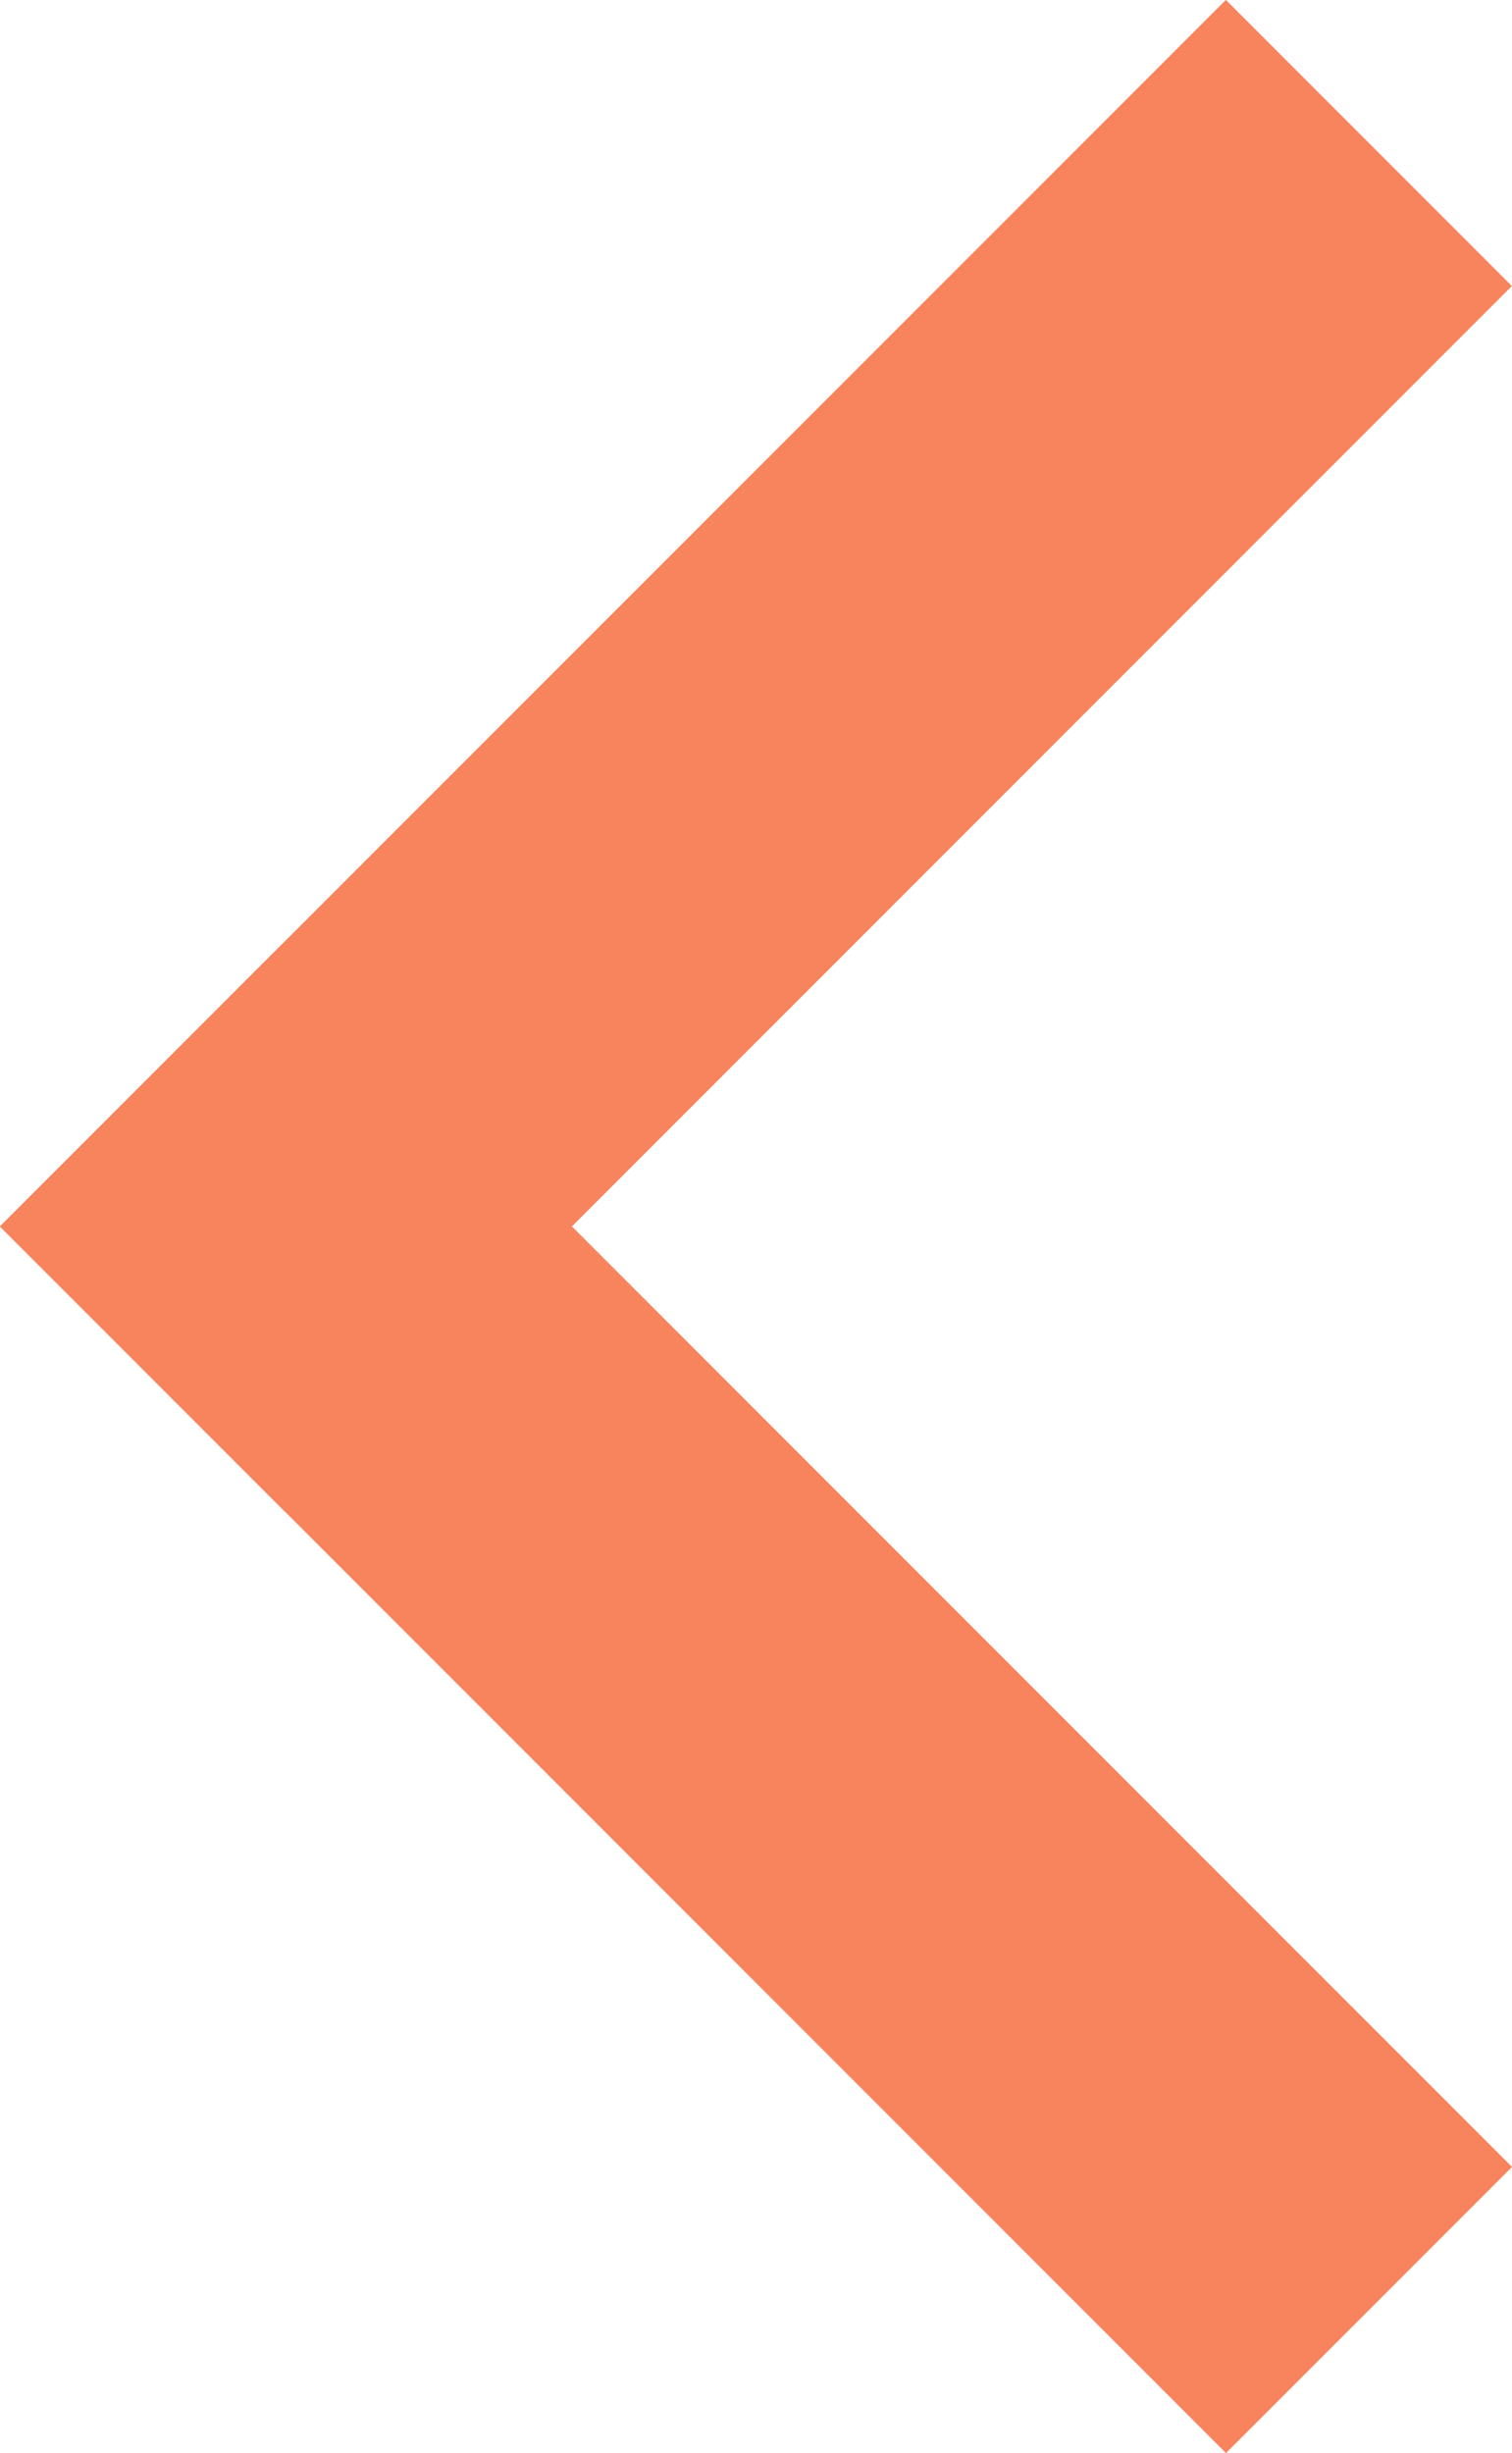
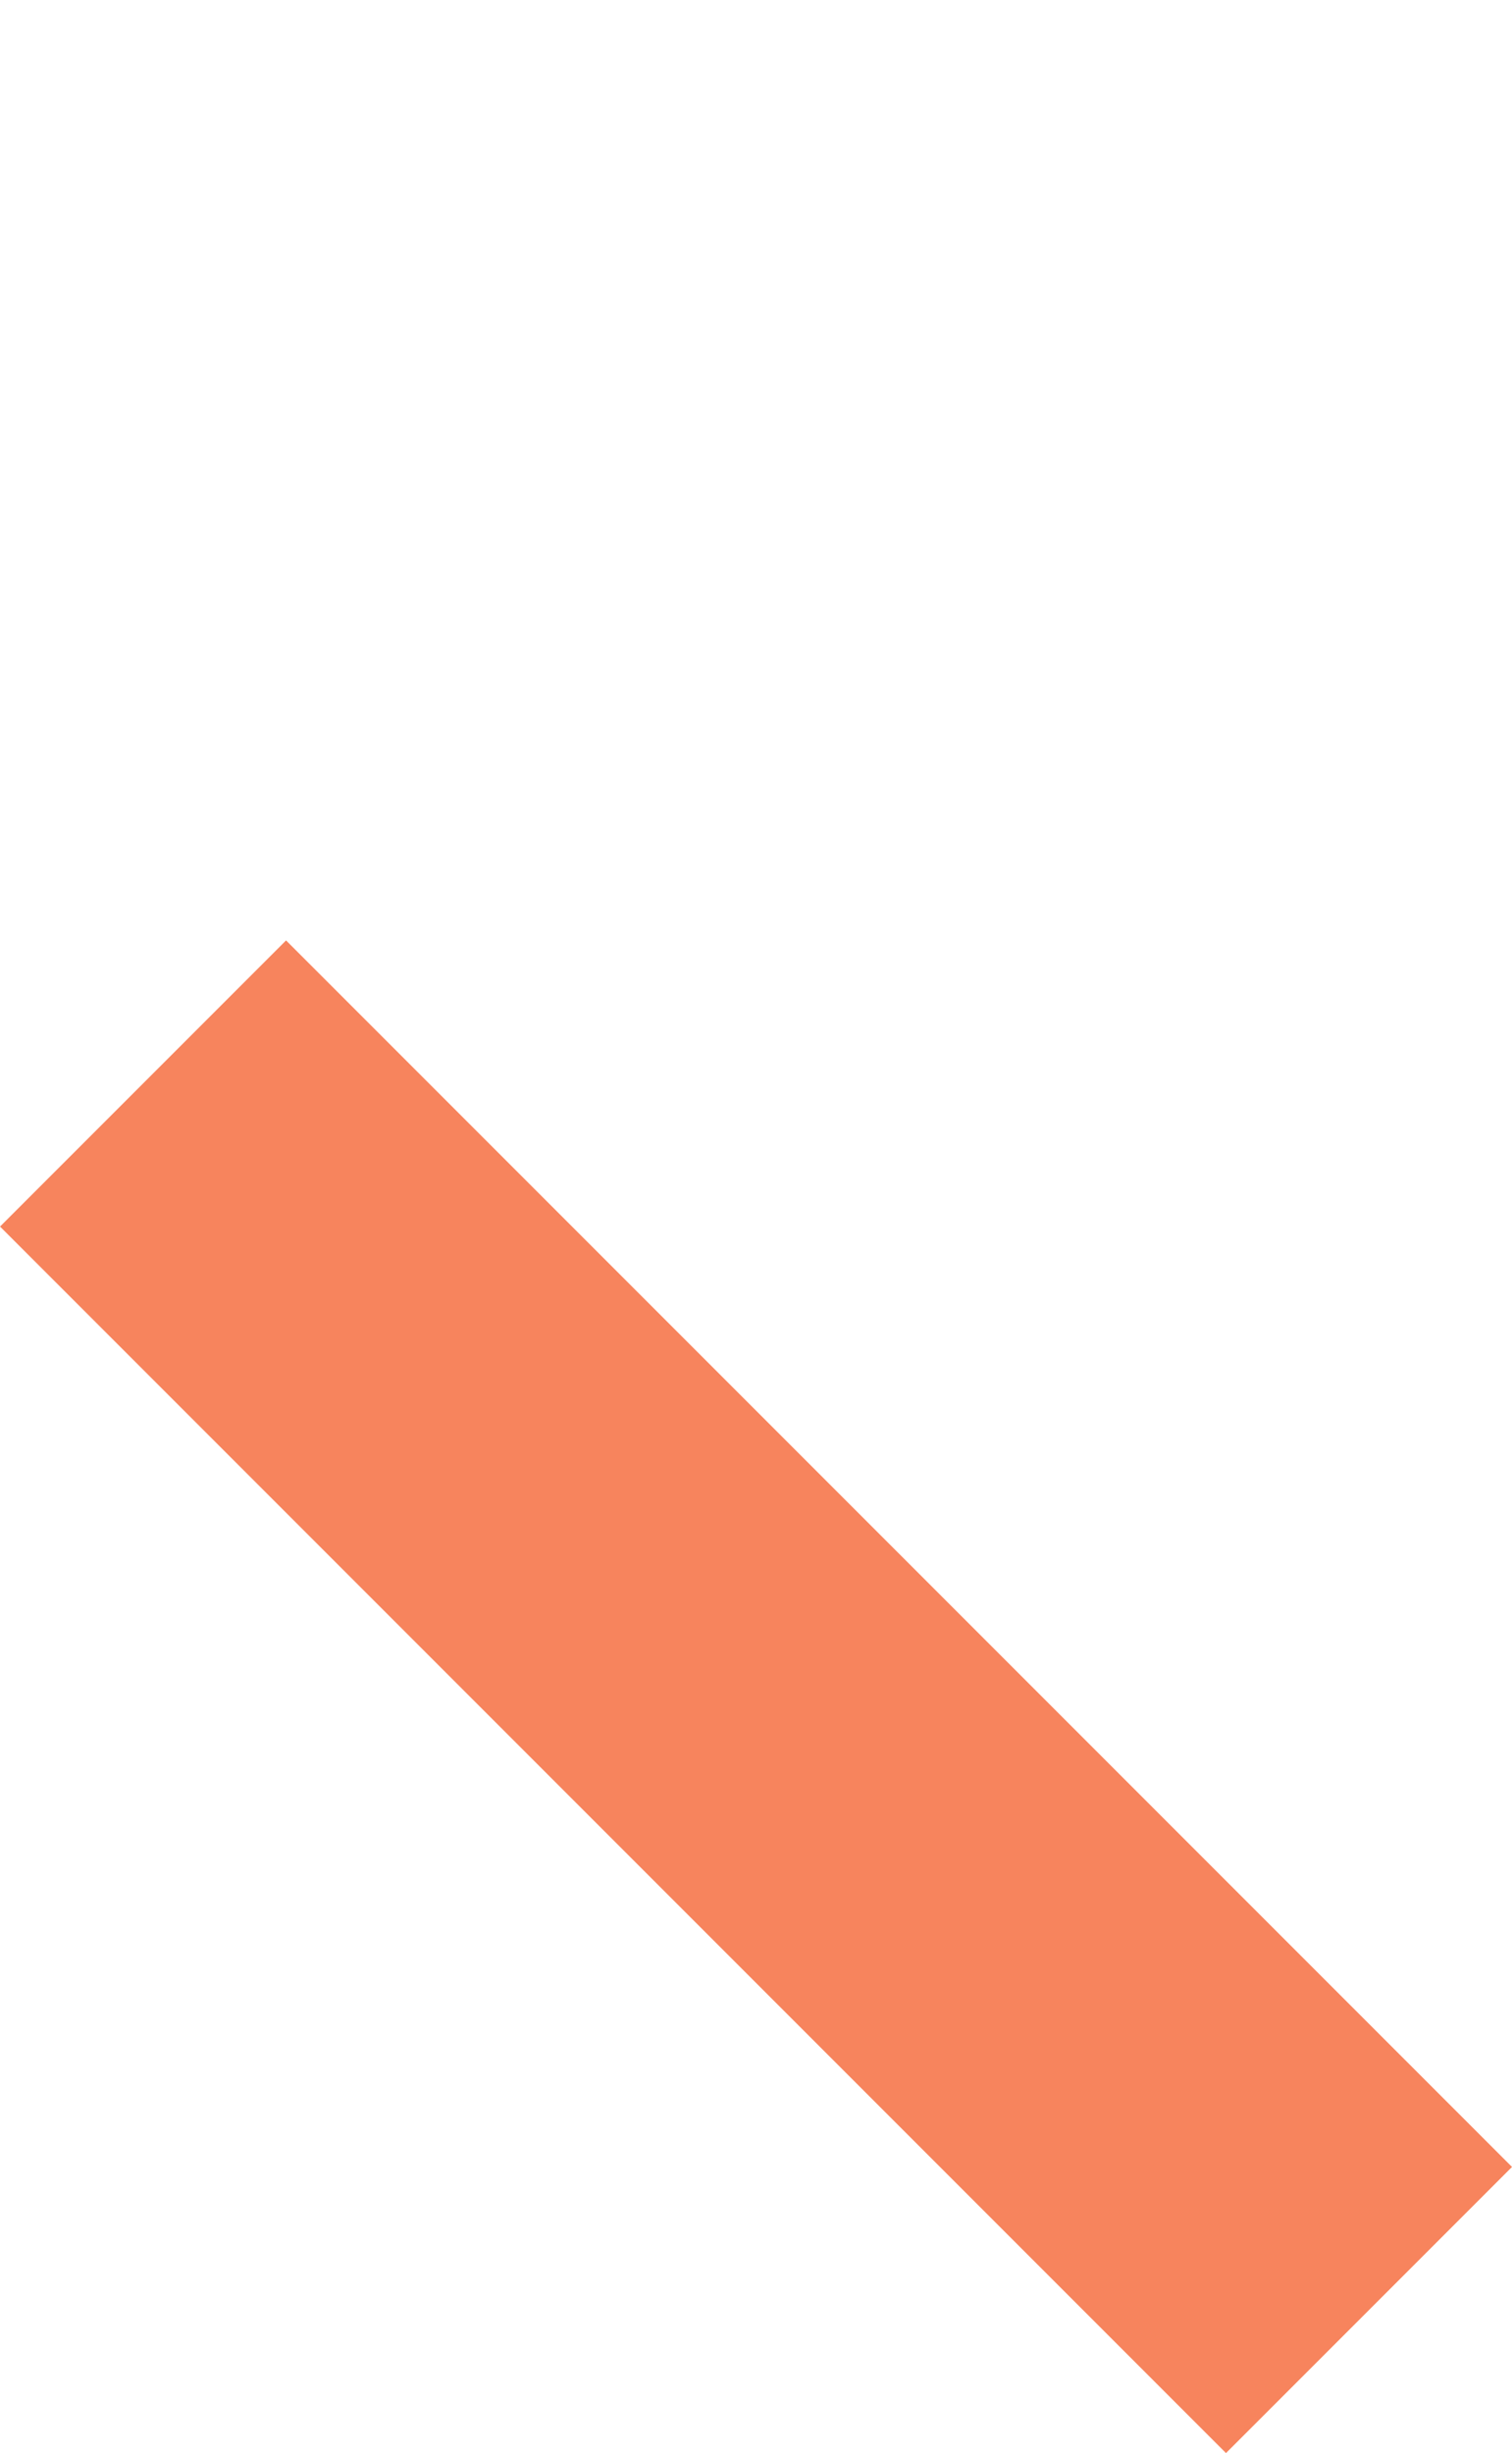
<svg xmlns="http://www.w3.org/2000/svg" width="7.166" height="11.62" viewBox="0 0 7.166 11.62">
  <defs>
    <style>.cls-1{fill:#f7845d}</style>
  </defs>
  <g id="Group_61" data-name="Group 61" transform="rotate(135 4.607 5.312)">
    <path id="Rectangle_20" data-name="Rectangle 20" class="cls-1" transform="translate(6.3)" d="M0 0h1.917v8.217H0z" />
-     <path id="Rectangle_21" data-name="Rectangle 21" class="cls-1" transform="rotate(-90 4.109 4.109)" d="M0 0h1.917v8.217H0z" />
  </g>
</svg>